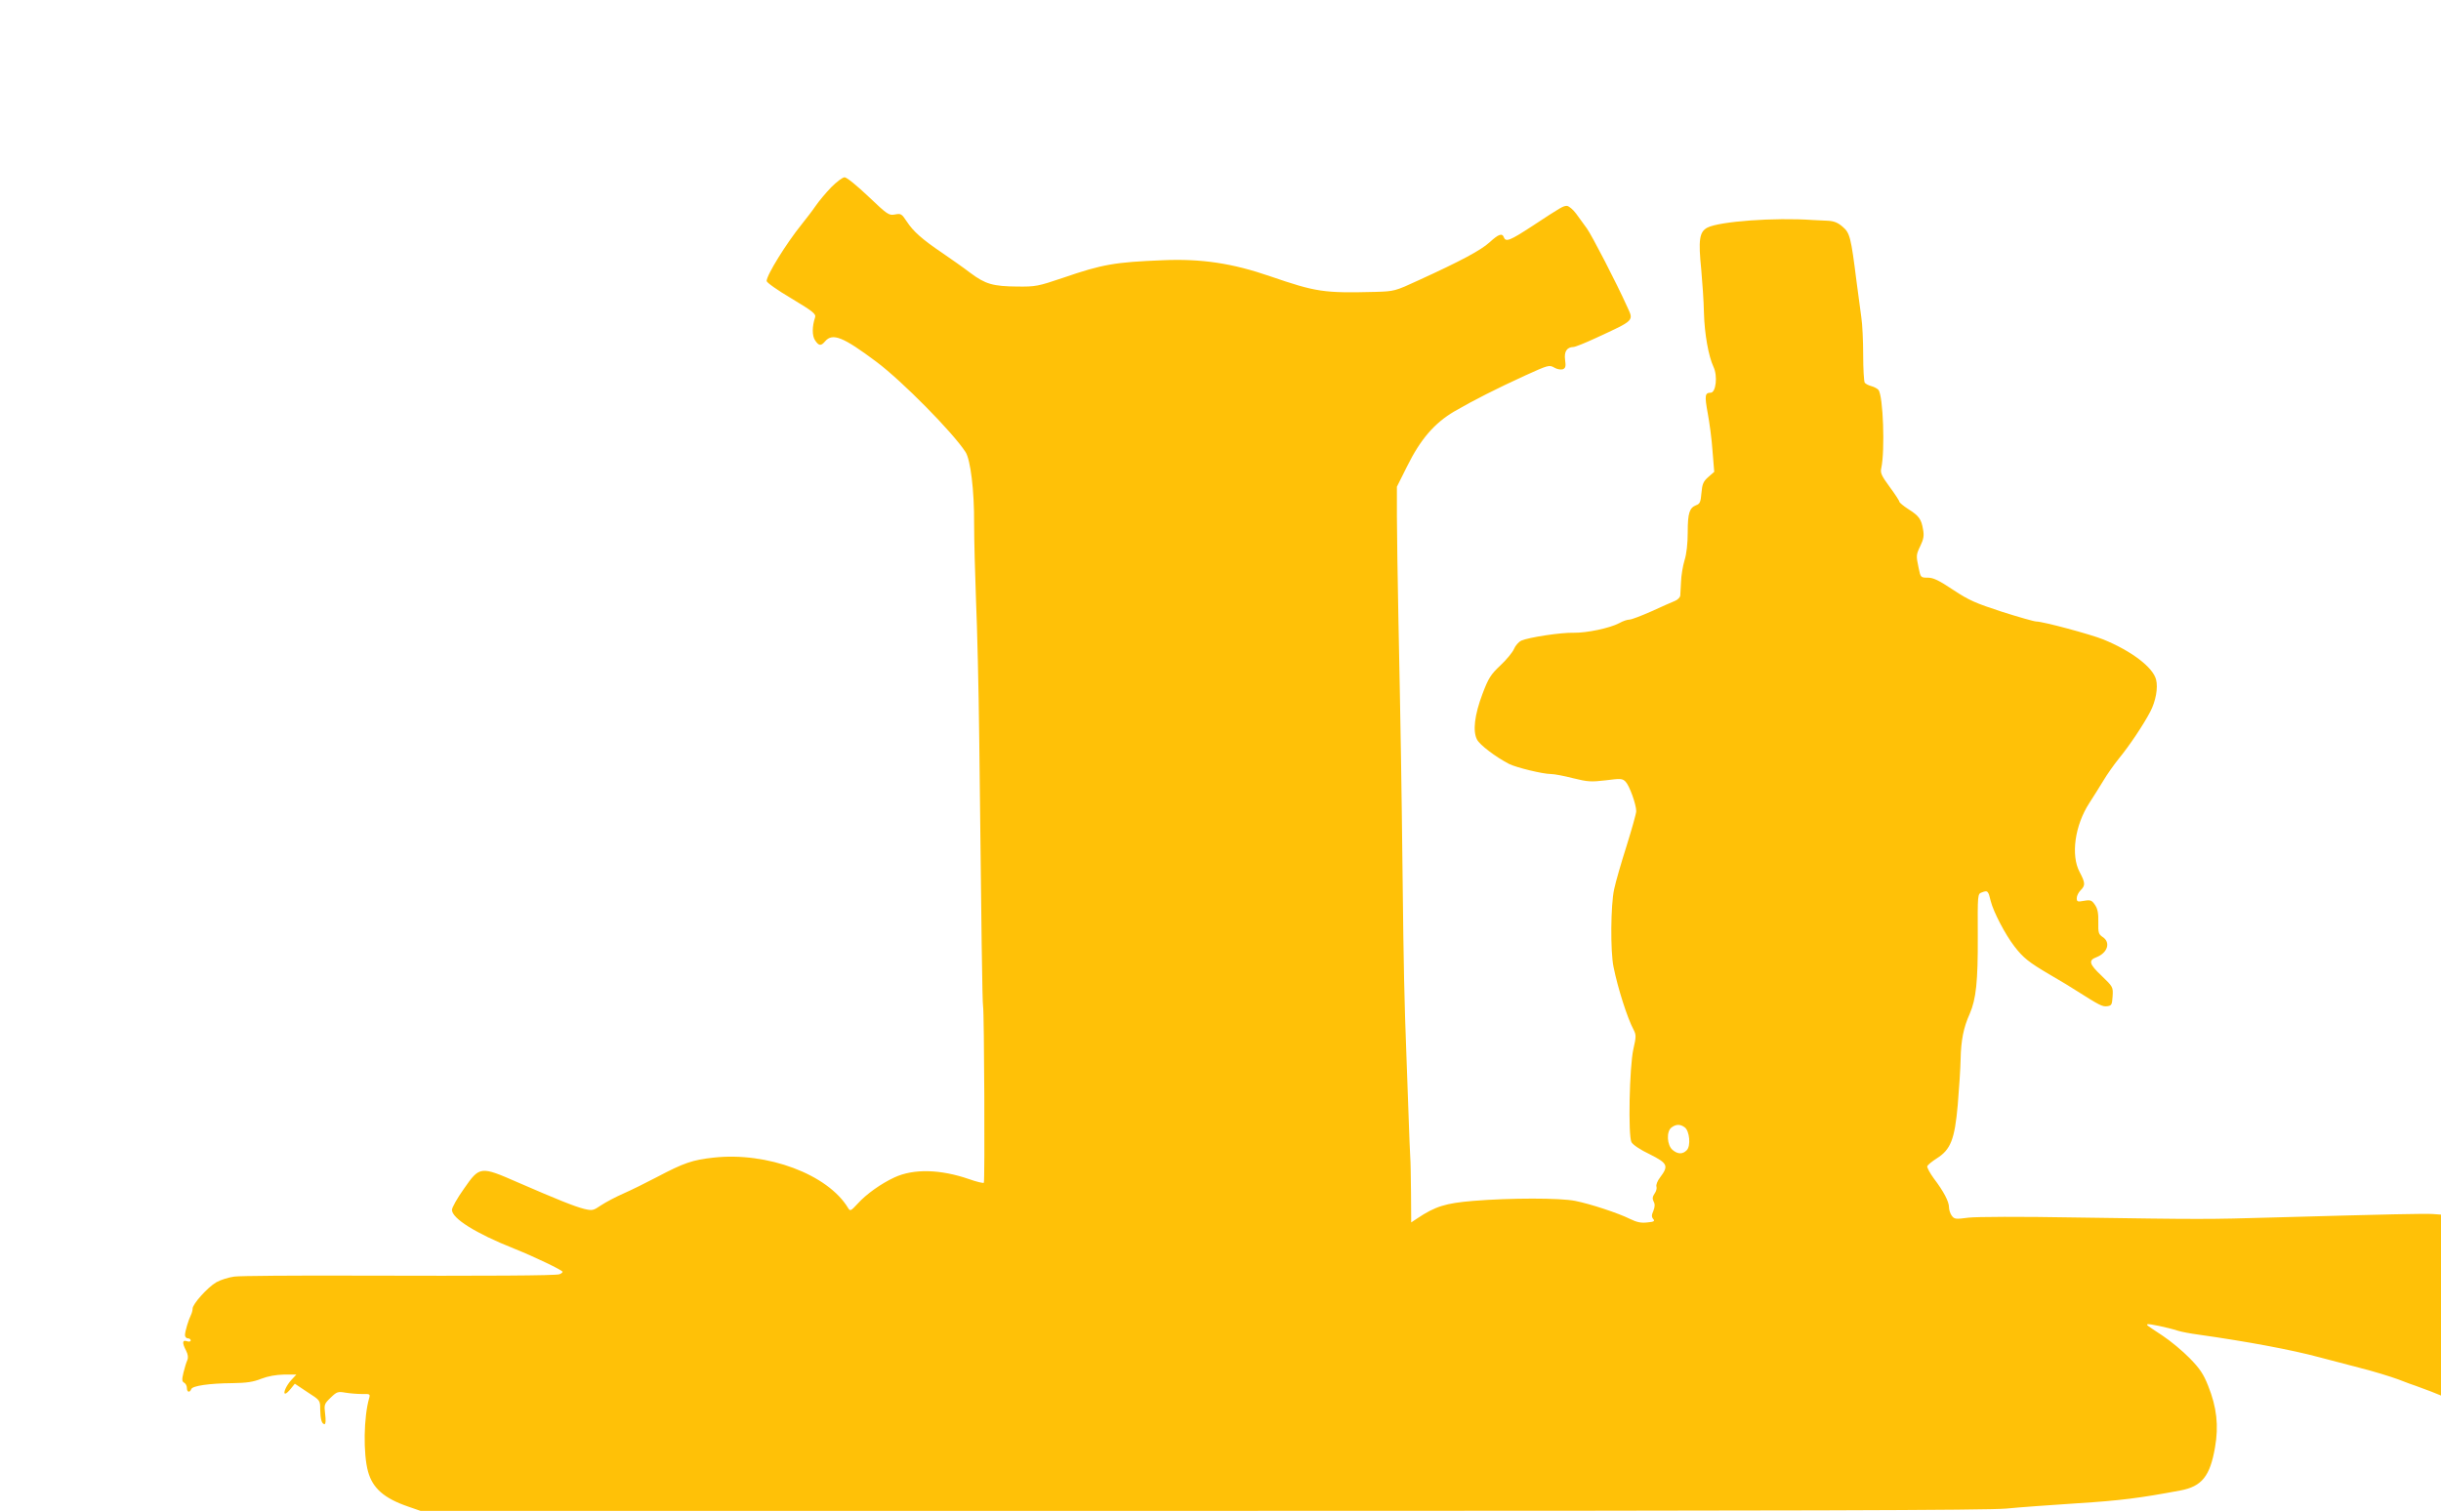
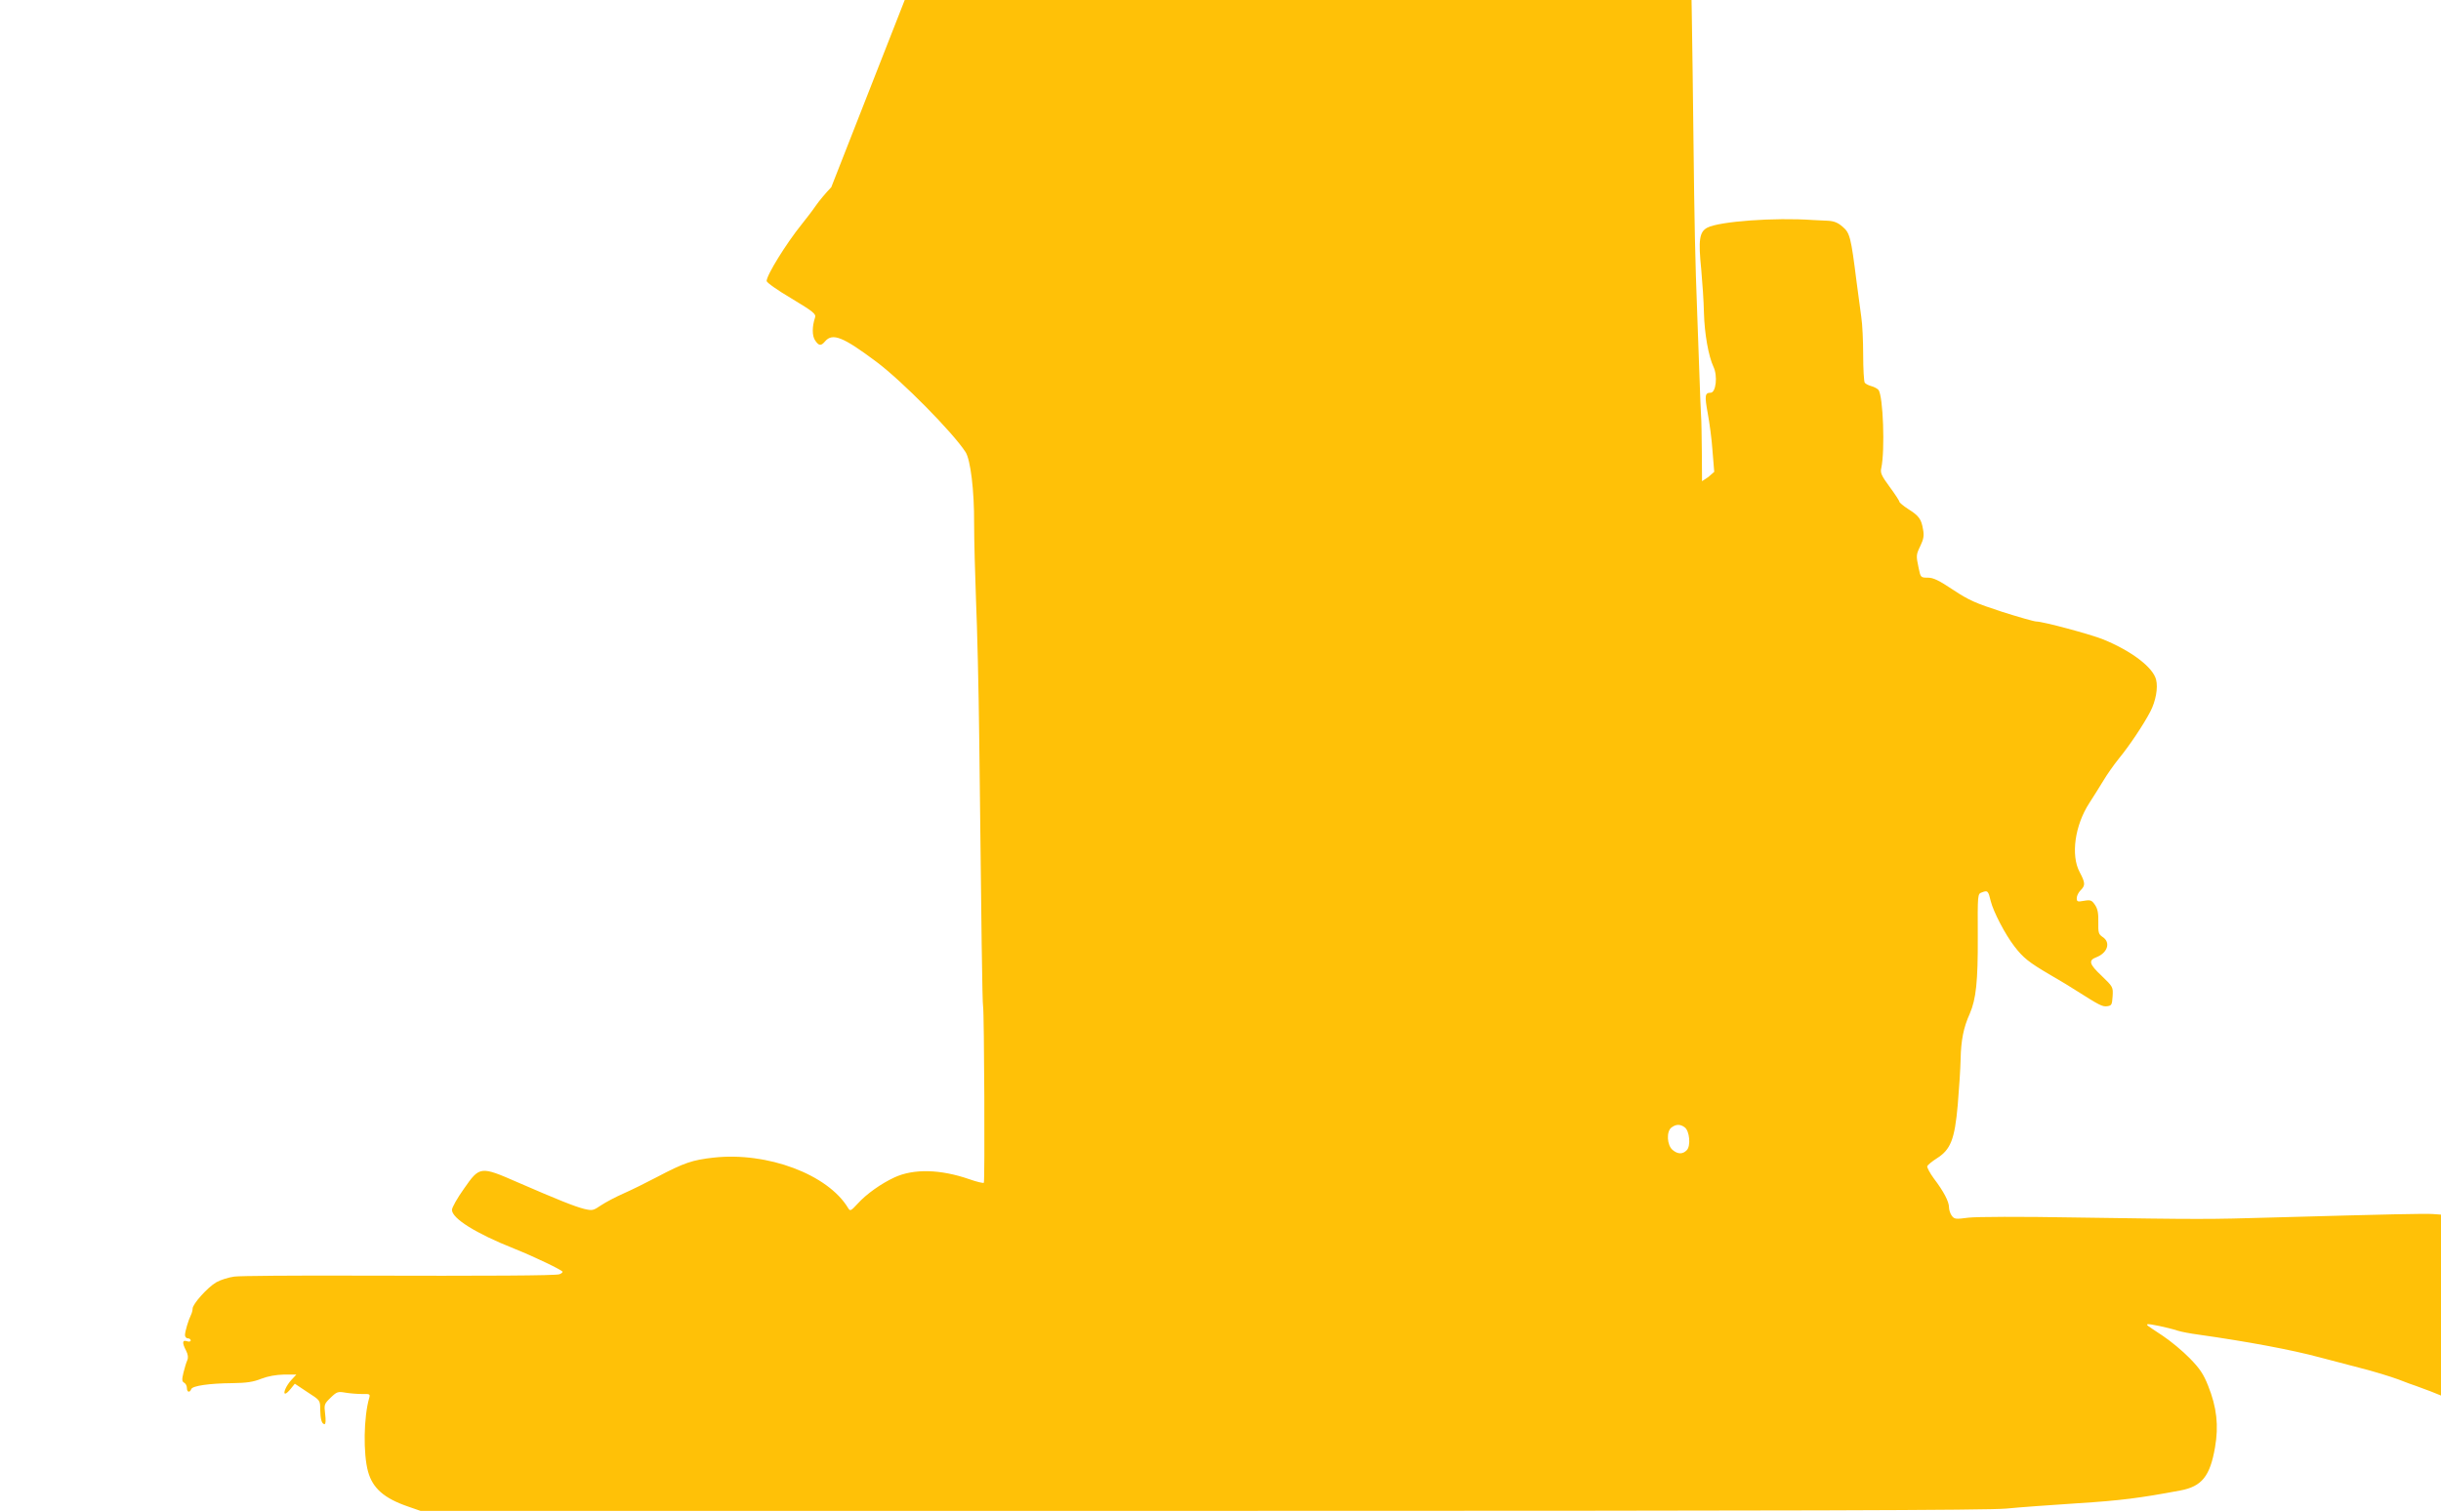
<svg xmlns="http://www.w3.org/2000/svg" version="1.0" width="1280pt" height="793pt" viewBox="0 0 1280 793" preserveAspectRatio="xMidYMid meet">
  <g transform="translate(0,793) scale(0.1,-0.1)" fill="#ffc107" stroke="none">
-     <path d="M4359 6948 c-28 -29 -65 -73 -82 -98 -17 -25 -51 -69 -75 -99 -79 -98 -182 -264 -182 -295 0 -8 58 -49 131 -92 113 -68 129 -81 123 -99 -16 -48 -16 -96 0 -120 20 -30 31 -31 53 -5 39 45 94 23 269 -108 136 -102 400 -370 467 -473 26 -40 46 -201 45 -375 0 -88 5 -269 10 -404 6 -135 14 -465 17 -735 11 -1000 16 -1376 20 -1393 6 -31 10 -921 4 -926 -3 -3 -38 5 -77 19 -150 52 -291 56 -392 9 -69 -32 -146 -86 -193 -138 -36 -39 -39 -40 -50 -22 -106 176 -423 295 -705 264 -110 -12 -155 -27 -297 -102 -55 -29 -134 -68 -175 -86 -41 -18 -94 -46 -118 -62 -41 -28 -46 -29 -89 -19 -51 13 -138 48 -350 140 -194 85 -198 84 -280 -34 -35 -49 -63 -99 -63 -111 0 -45 124 -123 325 -203 110 -44 255 -114 255 -122 0 -4 -8 -10 -17 -13 -24 -7 -367 -9 -1074 -7 -316 1 -600 -1 -630 -5 -30 -4 -72 -17 -95 -30 -46 -27 -124 -114 -124 -138 0 -9 -4 -24 -9 -34 -13 -26 -31 -86 -31 -105 0 -9 7 -17 15 -17 8 0 15 -5 15 -11 0 -6 -9 -8 -20 -4 -24 8 -26 -8 -4 -50 10 -20 12 -36 6 -50 -5 -11 -14 -40 -20 -65 -9 -37 -8 -46 4 -53 8 -4 14 -17 14 -27 0 -23 15 -27 23 -6 7 17 93 30 217 31 72 1 108 6 150 23 36 14 78 21 119 22 l65 0 -26 -28 c-26 -28 -46 -72 -32 -72 5 0 18 12 29 26 l21 26 66 -44 c67 -43 67 -43 67 -90 1 -52 8 -78 23 -78 6 0 7 21 3 53 -6 50 -5 53 29 86 32 31 38 33 78 26 24 -4 63 -7 87 -7 40 1 43 0 37 -21 -29 -99 -32 -293 -6 -386 24 -87 84 -140 209 -183 l66 -23 4095 0 c3129 0 4124 3 4220 12 69 7 238 19 375 28 222 14 325 27 538 67 113 21 156 75 182 226 20 114 9 211 -36 323 -24 61 -44 91 -97 145 -37 38 -101 91 -142 118 -89 59 -84 55 -79 60 5 4 107 -17 159 -34 19 -6 67 -15 105 -20 261 -37 492 -80 640 -120 44 -12 139 -36 210 -55 72 -18 162 -46 200 -60 39 -15 81 -31 95 -35 14 -5 49 -18 78 -29 l52 -21 0 474 0 475 -42 3 c-42 3 -227 -1 -838 -18 -341 -10 -373 -10 -1045 0 -277 5 -511 4 -553 -1 -68 -9 -74 -8 -88 11 -8 11 -14 31 -14 44 0 29 -28 83 -79 150 -22 30 -37 59 -35 65 3 7 25 25 50 41 73 46 94 100 110 281 7 83 14 190 15 239 2 99 15 166 48 239 33 77 43 167 42 405 -1 222 -1 223 21 231 31 12 34 9 47 -46 14 -56 76 -175 124 -237 46 -60 76 -84 187 -149 52 -30 115 -68 139 -84 120 -76 135 -84 160 -81 24 3 26 8 29 52 3 49 2 50 -58 108 -65 61 -70 81 -27 97 59 23 76 78 33 106 -22 15 -24 23 -23 78 1 46 -3 69 -17 90 -17 25 -23 28 -58 22 -34 -6 -38 -5 -38 14 0 12 9 30 20 41 26 26 25 39 -5 96 -47 88 -25 245 51 362 21 33 55 86 74 118 19 32 55 83 80 114 55 67 129 177 166 248 28 54 41 124 30 167 -16 65 -130 151 -277 211 -67 27 -316 94 -351 94 -11 0 -92 23 -180 51 -138 45 -173 60 -256 115 -75 50 -104 64 -133 64 -37 0 -38 1 -48 50 -14 67 -14 69 10 119 16 33 19 53 13 84 -9 54 -21 71 -78 107 -25 16 -46 34 -46 38 0 5 -23 40 -51 78 -43 59 -50 73 -44 99 20 92 10 380 -15 410 -6 7 -23 16 -38 20 -15 4 -30 12 -34 18 -4 7 -8 72 -8 145 0 73 -4 163 -10 200 -5 37 -16 121 -25 187 -29 232 -35 253 -72 285 -25 22 -45 30 -76 32 -23 1 -60 3 -82 4 -198 14 -488 -7 -552 -40 -42 -22 -48 -64 -32 -221 6 -66 13 -167 14 -225 3 -112 24 -228 50 -284 23 -48 13 -136 -15 -136 -30 0 -32 -15 -15 -108 9 -48 21 -136 25 -197 l9 -110 -31 -27 c-26 -23 -32 -36 -36 -83 -4 -48 -8 -58 -28 -65 -35 -14 -44 -41 -44 -142 0 -58 -6 -114 -17 -148 -9 -30 -17 -80 -18 -110 -2 -30 -3 -63 -4 -73 0 -9 -13 -23 -28 -29 -16 -6 -71 -31 -124 -55 -52 -23 -104 -43 -115 -43 -11 0 -35 -8 -54 -19 -50 -26 -169 -51 -237 -50 -67 2 -236 -24 -275 -41 -15 -7 -32 -27 -39 -44 -7 -17 -39 -56 -71 -86 -51 -48 -63 -67 -94 -149 -42 -111 -52 -196 -29 -240 14 -28 97 -91 168 -128 38 -19 177 -53 220 -53 17 0 70 -10 116 -22 77 -19 94 -20 171 -11 78 10 87 10 104 -7 20 -20 56 -119 56 -155 0 -12 -23 -93 -50 -180 -28 -88 -58 -191 -66 -230 -18 -82 -20 -326 -3 -407 22 -110 72 -267 105 -329 14 -27 14 -37 -1 -102 -21 -96 -28 -453 -10 -488 8 -14 46 -40 97 -64 93 -47 99 -60 53 -121 -14 -18 -22 -39 -19 -48 3 -8 -1 -25 -10 -37 -11 -16 -12 -27 -5 -41 8 -14 7 -28 -1 -49 -10 -22 -10 -32 -1 -43 10 -11 4 -15 -31 -18 -32 -4 -55 1 -90 18 -62 31 -208 79 -288 95 -79 16 -340 16 -535 0 -145 -12 -199 -29 -292 -91 l-33 -22 -1 154 c-1 84 -2 169 -4 188 -1 19 -6 121 -9 225 -4 105 -9 242 -11 305 -11 284 -15 477 -20 930 -6 525 -10 767 -22 1360 -4 212 -8 455 -8 541 l0 156 53 106 c70 142 143 227 248 289 102 59 218 118 373 189 119 54 125 56 151 41 15 -9 34 -12 45 -9 14 6 17 15 12 49 -6 44 9 67 44 68 9 0 61 21 115 46 208 96 201 90 167 164 -56 125 -187 378 -212 412 -14 20 -39 54 -56 77 -16 22 -38 40 -48 41 -20 0 -26 -3 -184 -107 -115 -75 -137 -84 -147 -58 -9 24 -28 17 -75 -26 -46 -42 -151 -98 -372 -199 -123 -57 -128 -58 -225 -61 -274 -7 -312 -1 -554 82 -197 68 -361 93 -563 84 -250 -10 -316 -21 -522 -92 -133 -45 -145 -47 -240 -46 -129 1 -168 13 -246 71 -35 27 -101 73 -146 104 -108 73 -154 114 -188 166 -27 41 -31 43 -62 37 -32 -6 -39 -1 -139 94 -60 57 -114 101 -125 101 -11 0 -42 -24 -70 -52z m4475 -4931 c26 -19 33 -98 11 -120 -21 -22 -47 -22 -74 1 -30 24 -34 98 -6 118 24 18 46 18 69 1z" />
+     <path d="M4359 6948 c-28 -29 -65 -73 -82 -98 -17 -25 -51 -69 -75 -99 -79 -98 -182 -264 -182 -295 0 -8 58 -49 131 -92 113 -68 129 -81 123 -99 -16 -48 -16 -96 0 -120 20 -30 31 -31 53 -5 39 45 94 23 269 -108 136 -102 400 -370 467 -473 26 -40 46 -201 45 -375 0 -88 5 -269 10 -404 6 -135 14 -465 17 -735 11 -1000 16 -1376 20 -1393 6 -31 10 -921 4 -926 -3 -3 -38 5 -77 19 -150 52 -291 56 -392 9 -69 -32 -146 -86 -193 -138 -36 -39 -39 -40 -50 -22 -106 176 -423 295 -705 264 -110 -12 -155 -27 -297 -102 -55 -29 -134 -68 -175 -86 -41 -18 -94 -46 -118 -62 -41 -28 -46 -29 -89 -19 -51 13 -138 48 -350 140 -194 85 -198 84 -280 -34 -35 -49 -63 -99 -63 -111 0 -45 124 -123 325 -203 110 -44 255 -114 255 -122 0 -4 -8 -10 -17 -13 -24 -7 -367 -9 -1074 -7 -316 1 -600 -1 -630 -5 -30 -4 -72 -17 -95 -30 -46 -27 -124 -114 -124 -138 0 -9 -4 -24 -9 -34 -13 -26 -31 -86 -31 -105 0 -9 7 -17 15 -17 8 0 15 -5 15 -11 0 -6 -9 -8 -20 -4 -24 8 -26 -8 -4 -50 10 -20 12 -36 6 -50 -5 -11 -14 -40 -20 -65 -9 -37 -8 -46 4 -53 8 -4 14 -17 14 -27 0 -23 15 -27 23 -6 7 17 93 30 217 31 72 1 108 6 150 23 36 14 78 21 119 22 l65 0 -26 -28 c-26 -28 -46 -72 -32 -72 5 0 18 12 29 26 l21 26 66 -44 c67 -43 67 -43 67 -90 1 -52 8 -78 23 -78 6 0 7 21 3 53 -6 50 -5 53 29 86 32 31 38 33 78 26 24 -4 63 -7 87 -7 40 1 43 0 37 -21 -29 -99 -32 -293 -6 -386 24 -87 84 -140 209 -183 l66 -23 4095 0 c3129 0 4124 3 4220 12 69 7 238 19 375 28 222 14 325 27 538 67 113 21 156 75 182 226 20 114 9 211 -36 323 -24 61 -44 91 -97 145 -37 38 -101 91 -142 118 -89 59 -84 55 -79 60 5 4 107 -17 159 -34 19 -6 67 -15 105 -20 261 -37 492 -80 640 -120 44 -12 139 -36 210 -55 72 -18 162 -46 200 -60 39 -15 81 -31 95 -35 14 -5 49 -18 78 -29 l52 -21 0 474 0 475 -42 3 c-42 3 -227 -1 -838 -18 -341 -10 -373 -10 -1045 0 -277 5 -511 4 -553 -1 -68 -9 -74 -8 -88 11 -8 11 -14 31 -14 44 0 29 -28 83 -79 150 -22 30 -37 59 -35 65 3 7 25 25 50 41 73 46 94 100 110 281 7 83 14 190 15 239 2 99 15 166 48 239 33 77 43 167 42 405 -1 222 -1 223 21 231 31 12 34 9 47 -46 14 -56 76 -175 124 -237 46 -60 76 -84 187 -149 52 -30 115 -68 139 -84 120 -76 135 -84 160 -81 24 3 26 8 29 52 3 49 2 50 -58 108 -65 61 -70 81 -27 97 59 23 76 78 33 106 -22 15 -24 23 -23 78 1 46 -3 69 -17 90 -17 25 -23 28 -58 22 -34 -6 -38 -5 -38 14 0 12 9 30 20 41 26 26 25 39 -5 96 -47 88 -25 245 51 362 21 33 55 86 74 118 19 32 55 83 80 114 55 67 129 177 166 248 28 54 41 124 30 167 -16 65 -130 151 -277 211 -67 27 -316 94 -351 94 -11 0 -92 23 -180 51 -138 45 -173 60 -256 115 -75 50 -104 64 -133 64 -37 0 -38 1 -48 50 -14 67 -14 69 10 119 16 33 19 53 13 84 -9 54 -21 71 -78 107 -25 16 -46 34 -46 38 0 5 -23 40 -51 78 -43 59 -50 73 -44 99 20 92 10 380 -15 410 -6 7 -23 16 -38 20 -15 4 -30 12 -34 18 -4 7 -8 72 -8 145 0 73 -4 163 -10 200 -5 37 -16 121 -25 187 -29 232 -35 253 -72 285 -25 22 -45 30 -76 32 -23 1 -60 3 -82 4 -198 14 -488 -7 -552 -40 -42 -22 -48 -64 -32 -221 6 -66 13 -167 14 -225 3 -112 24 -228 50 -284 23 -48 13 -136 -15 -136 -30 0 -32 -15 -15 -108 9 -48 21 -136 25 -197 l9 -110 -31 -27 l-33 -22 -1 154 c-1 84 -2 169 -4 188 -1 19 -6 121 -9 225 -4 105 -9 242 -11 305 -11 284 -15 477 -20 930 -6 525 -10 767 -22 1360 -4 212 -8 455 -8 541 l0 156 53 106 c70 142 143 227 248 289 102 59 218 118 373 189 119 54 125 56 151 41 15 -9 34 -12 45 -9 14 6 17 15 12 49 -6 44 9 67 44 68 9 0 61 21 115 46 208 96 201 90 167 164 -56 125 -187 378 -212 412 -14 20 -39 54 -56 77 -16 22 -38 40 -48 41 -20 0 -26 -3 -184 -107 -115 -75 -137 -84 -147 -58 -9 24 -28 17 -75 -26 -46 -42 -151 -98 -372 -199 -123 -57 -128 -58 -225 -61 -274 -7 -312 -1 -554 82 -197 68 -361 93 -563 84 -250 -10 -316 -21 -522 -92 -133 -45 -145 -47 -240 -46 -129 1 -168 13 -246 71 -35 27 -101 73 -146 104 -108 73 -154 114 -188 166 -27 41 -31 43 -62 37 -32 -6 -39 -1 -139 94 -60 57 -114 101 -125 101 -11 0 -42 -24 -70 -52z m4475 -4931 c26 -19 33 -98 11 -120 -21 -22 -47 -22 -74 1 -30 24 -34 98 -6 118 24 18 46 18 69 1z" />
  </g>
</svg>